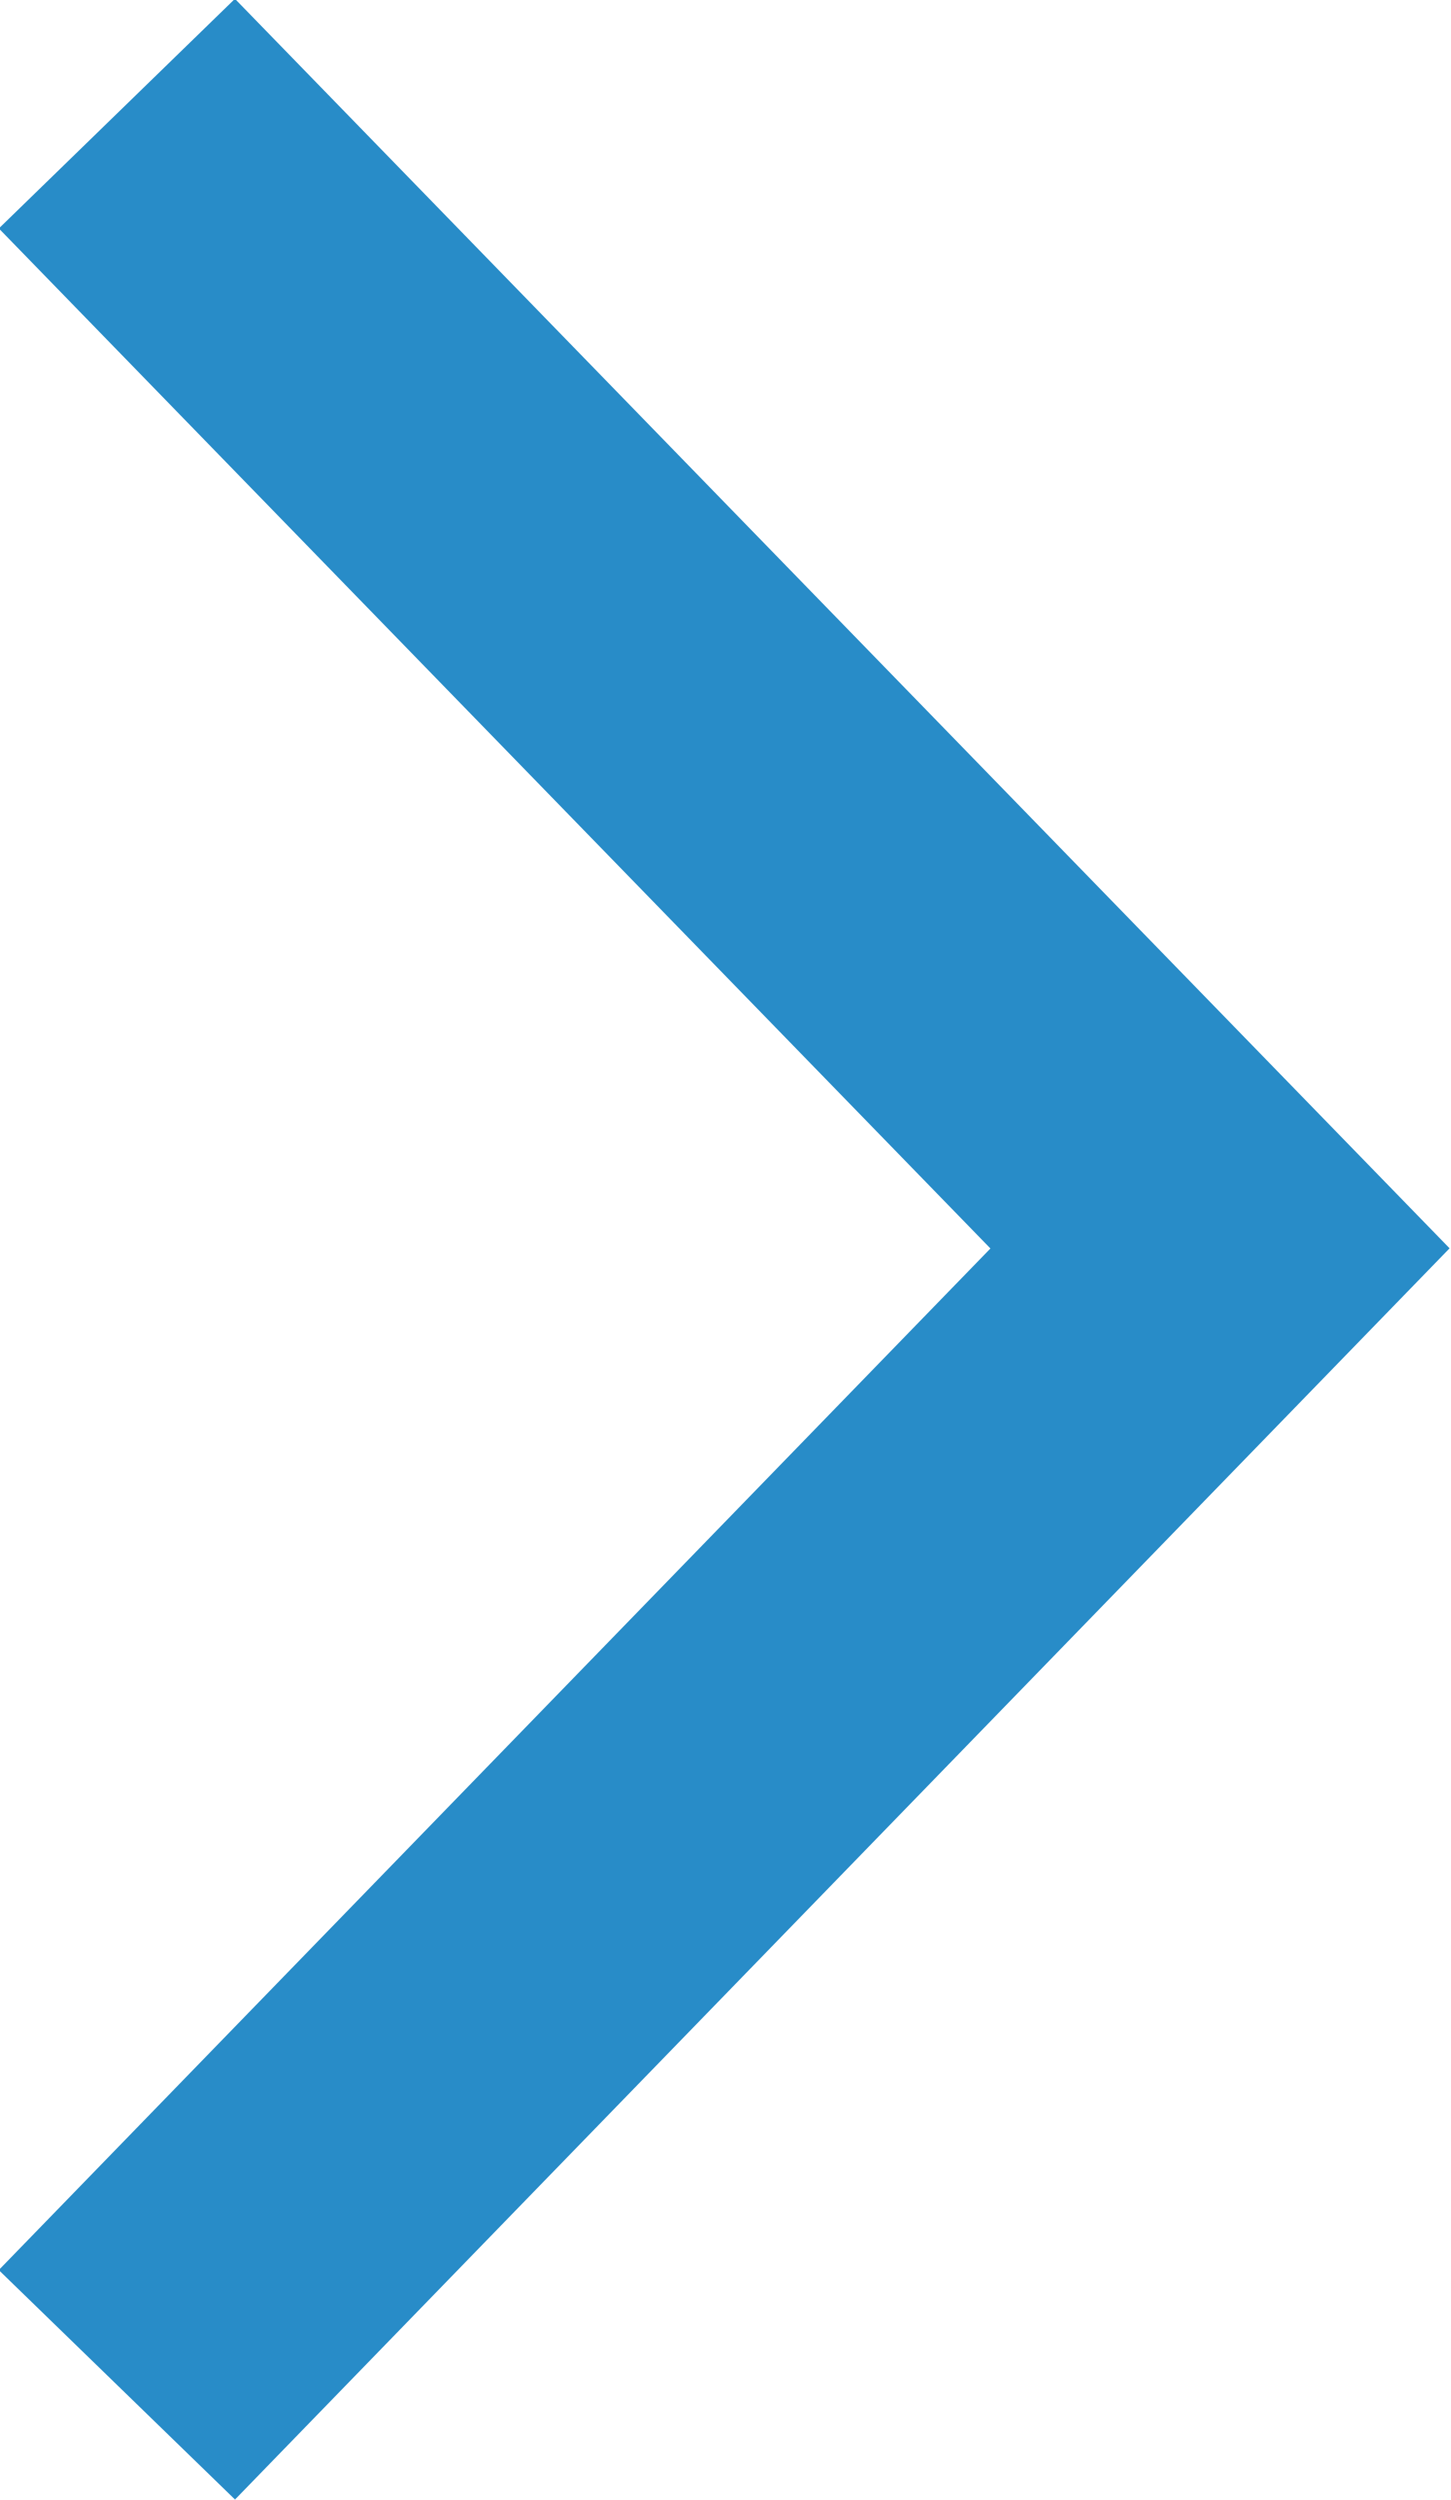
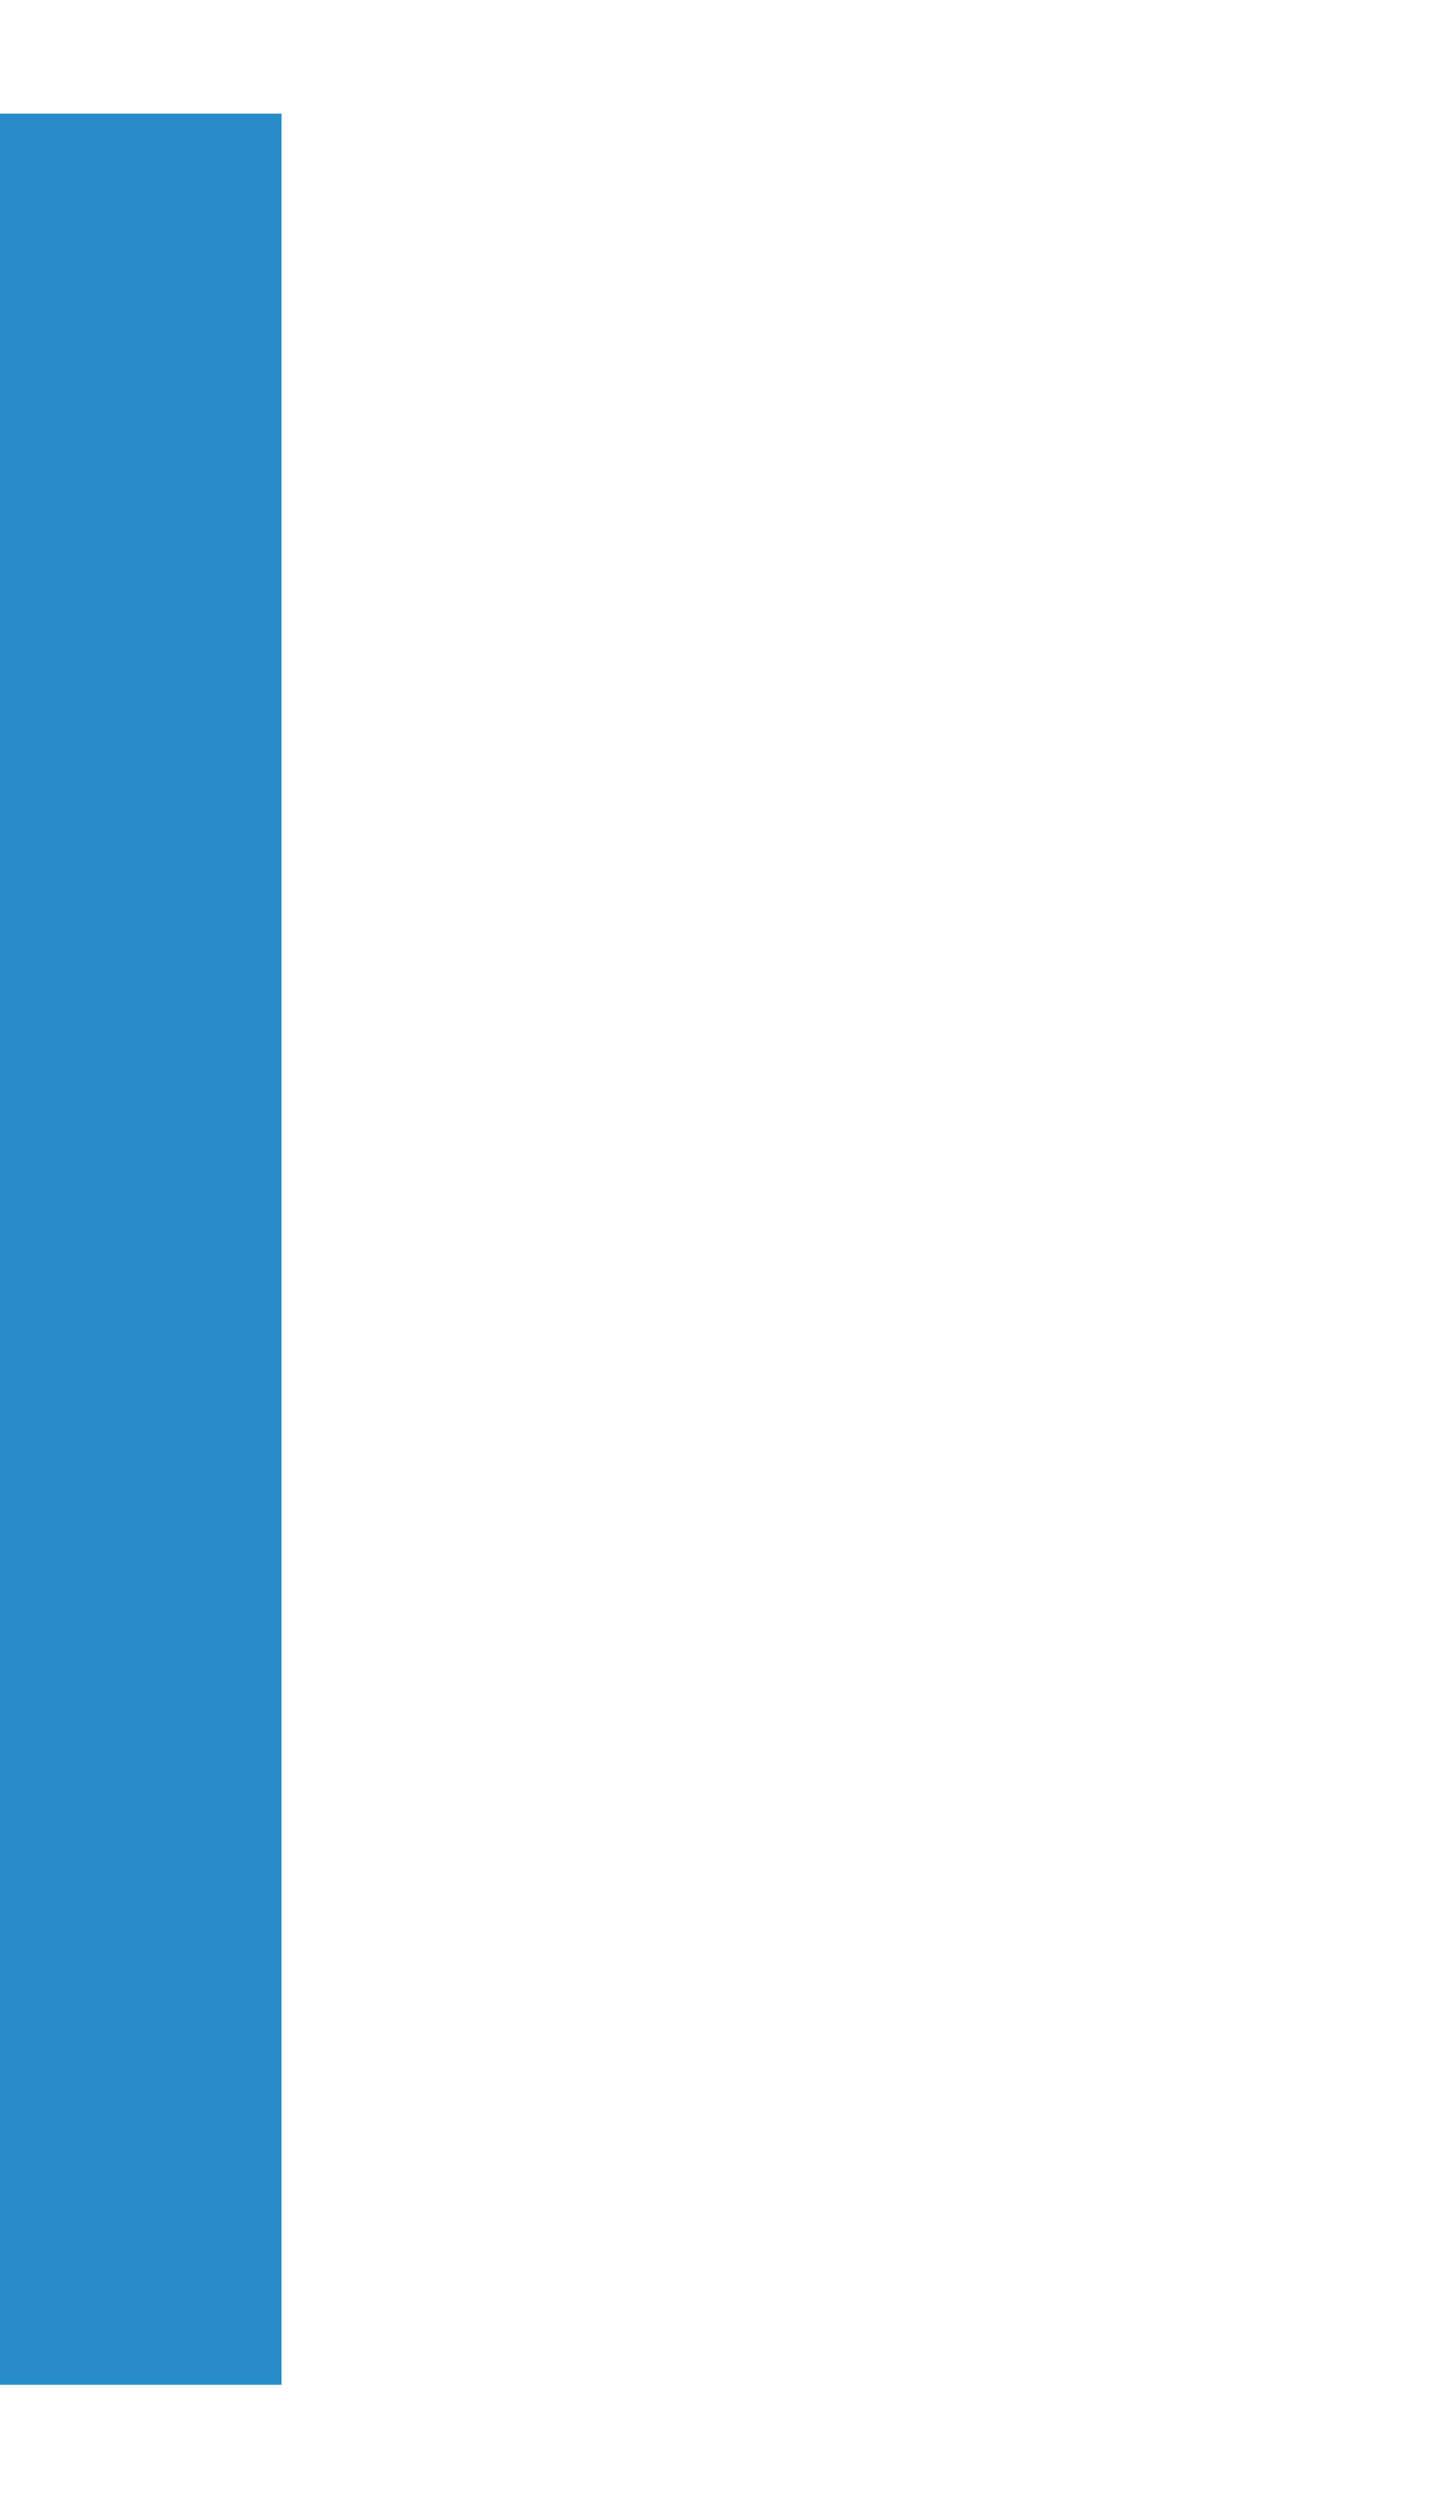
<svg xmlns="http://www.w3.org/2000/svg" width="8.813" height="15.178" viewBox="0 0 8.813 15.178" fill="none">
  <desc>
			Created with Pixso.
	</desc>
  <defs />
-   <rect id="Group 338" width="6.702" height="13.784" transform="translate(0.716 0.697)" fill="#FFFFFF" fill-opacity="0" />
  <rect id="Group 241" width="6.702" height="13.784" transform="translate(0.717 0.697)" fill="#FFFFFF" fill-opacity="0" />
  <g style="mix-blend-mode:normal">
-     <path id="Path 478" d="M0.71 0.69L7.41 7.58L0.71 14.48" stroke="#288CC8" stroke-opacity="1" stroke-width="2" />
+     <path id="Path 478" d="M0.71 0.69L0.71 14.48" stroke="#288CC8" stroke-opacity="1" stroke-width="2" />
  </g>
</svg>